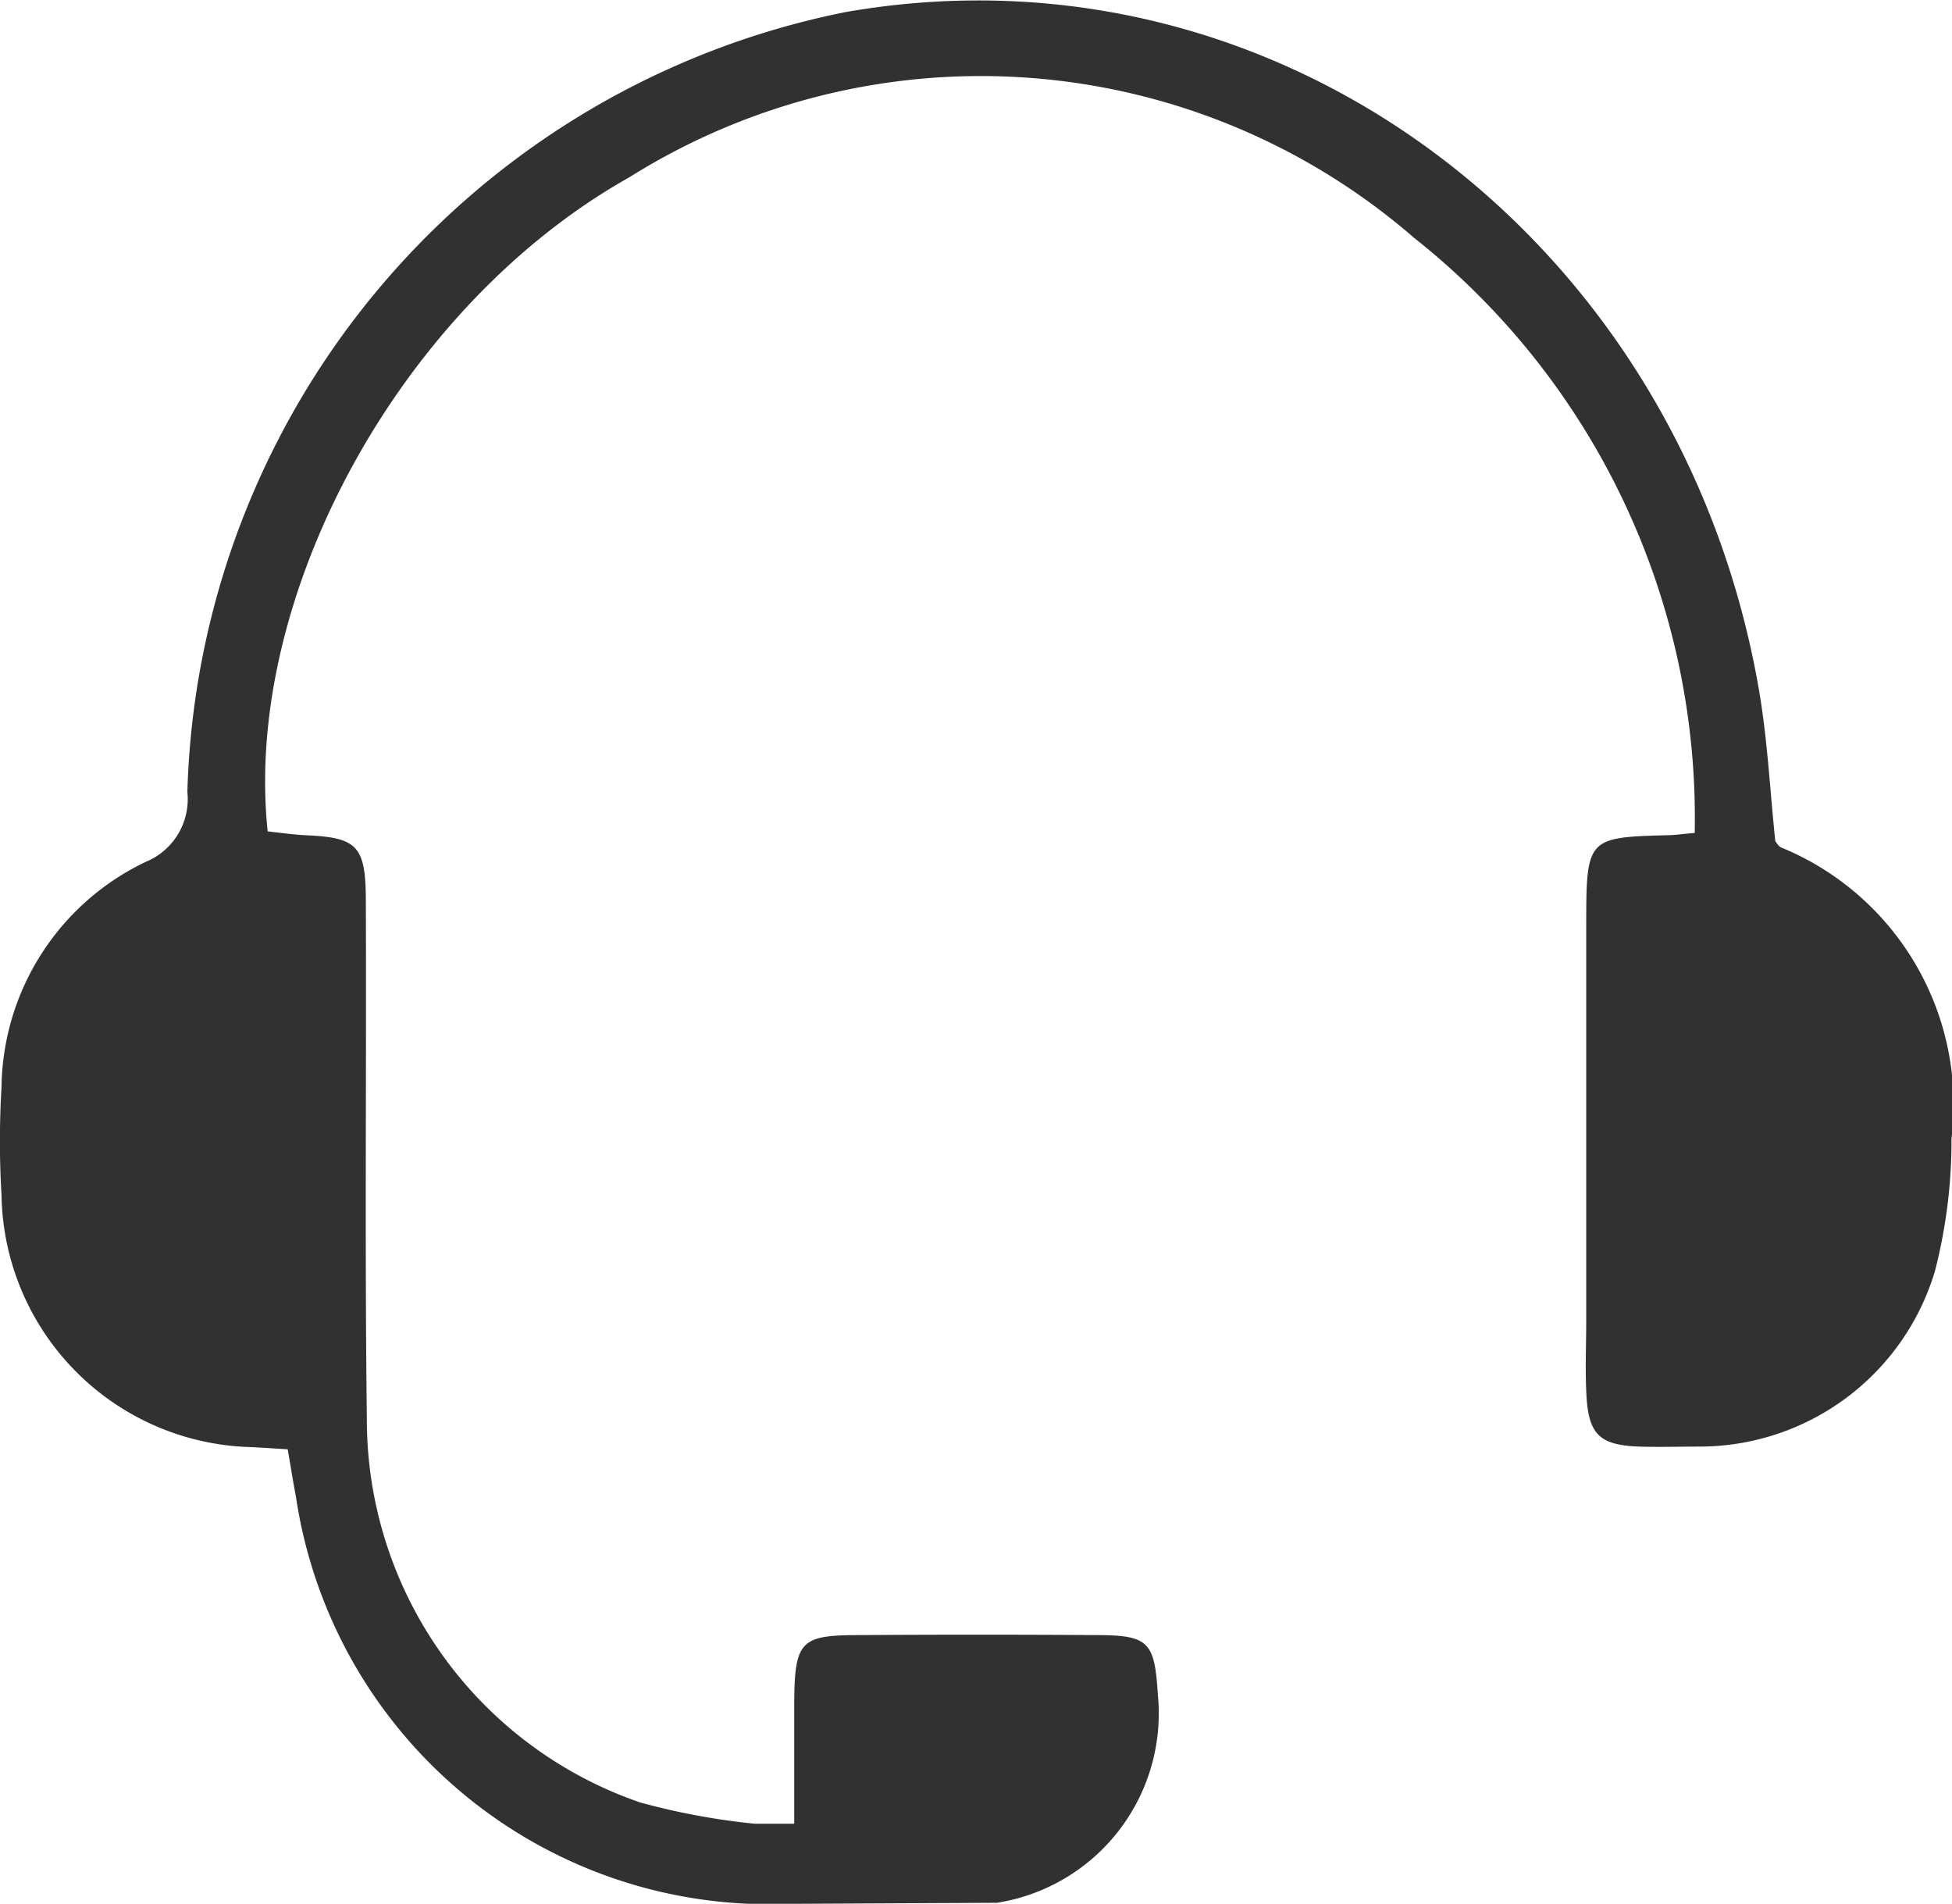
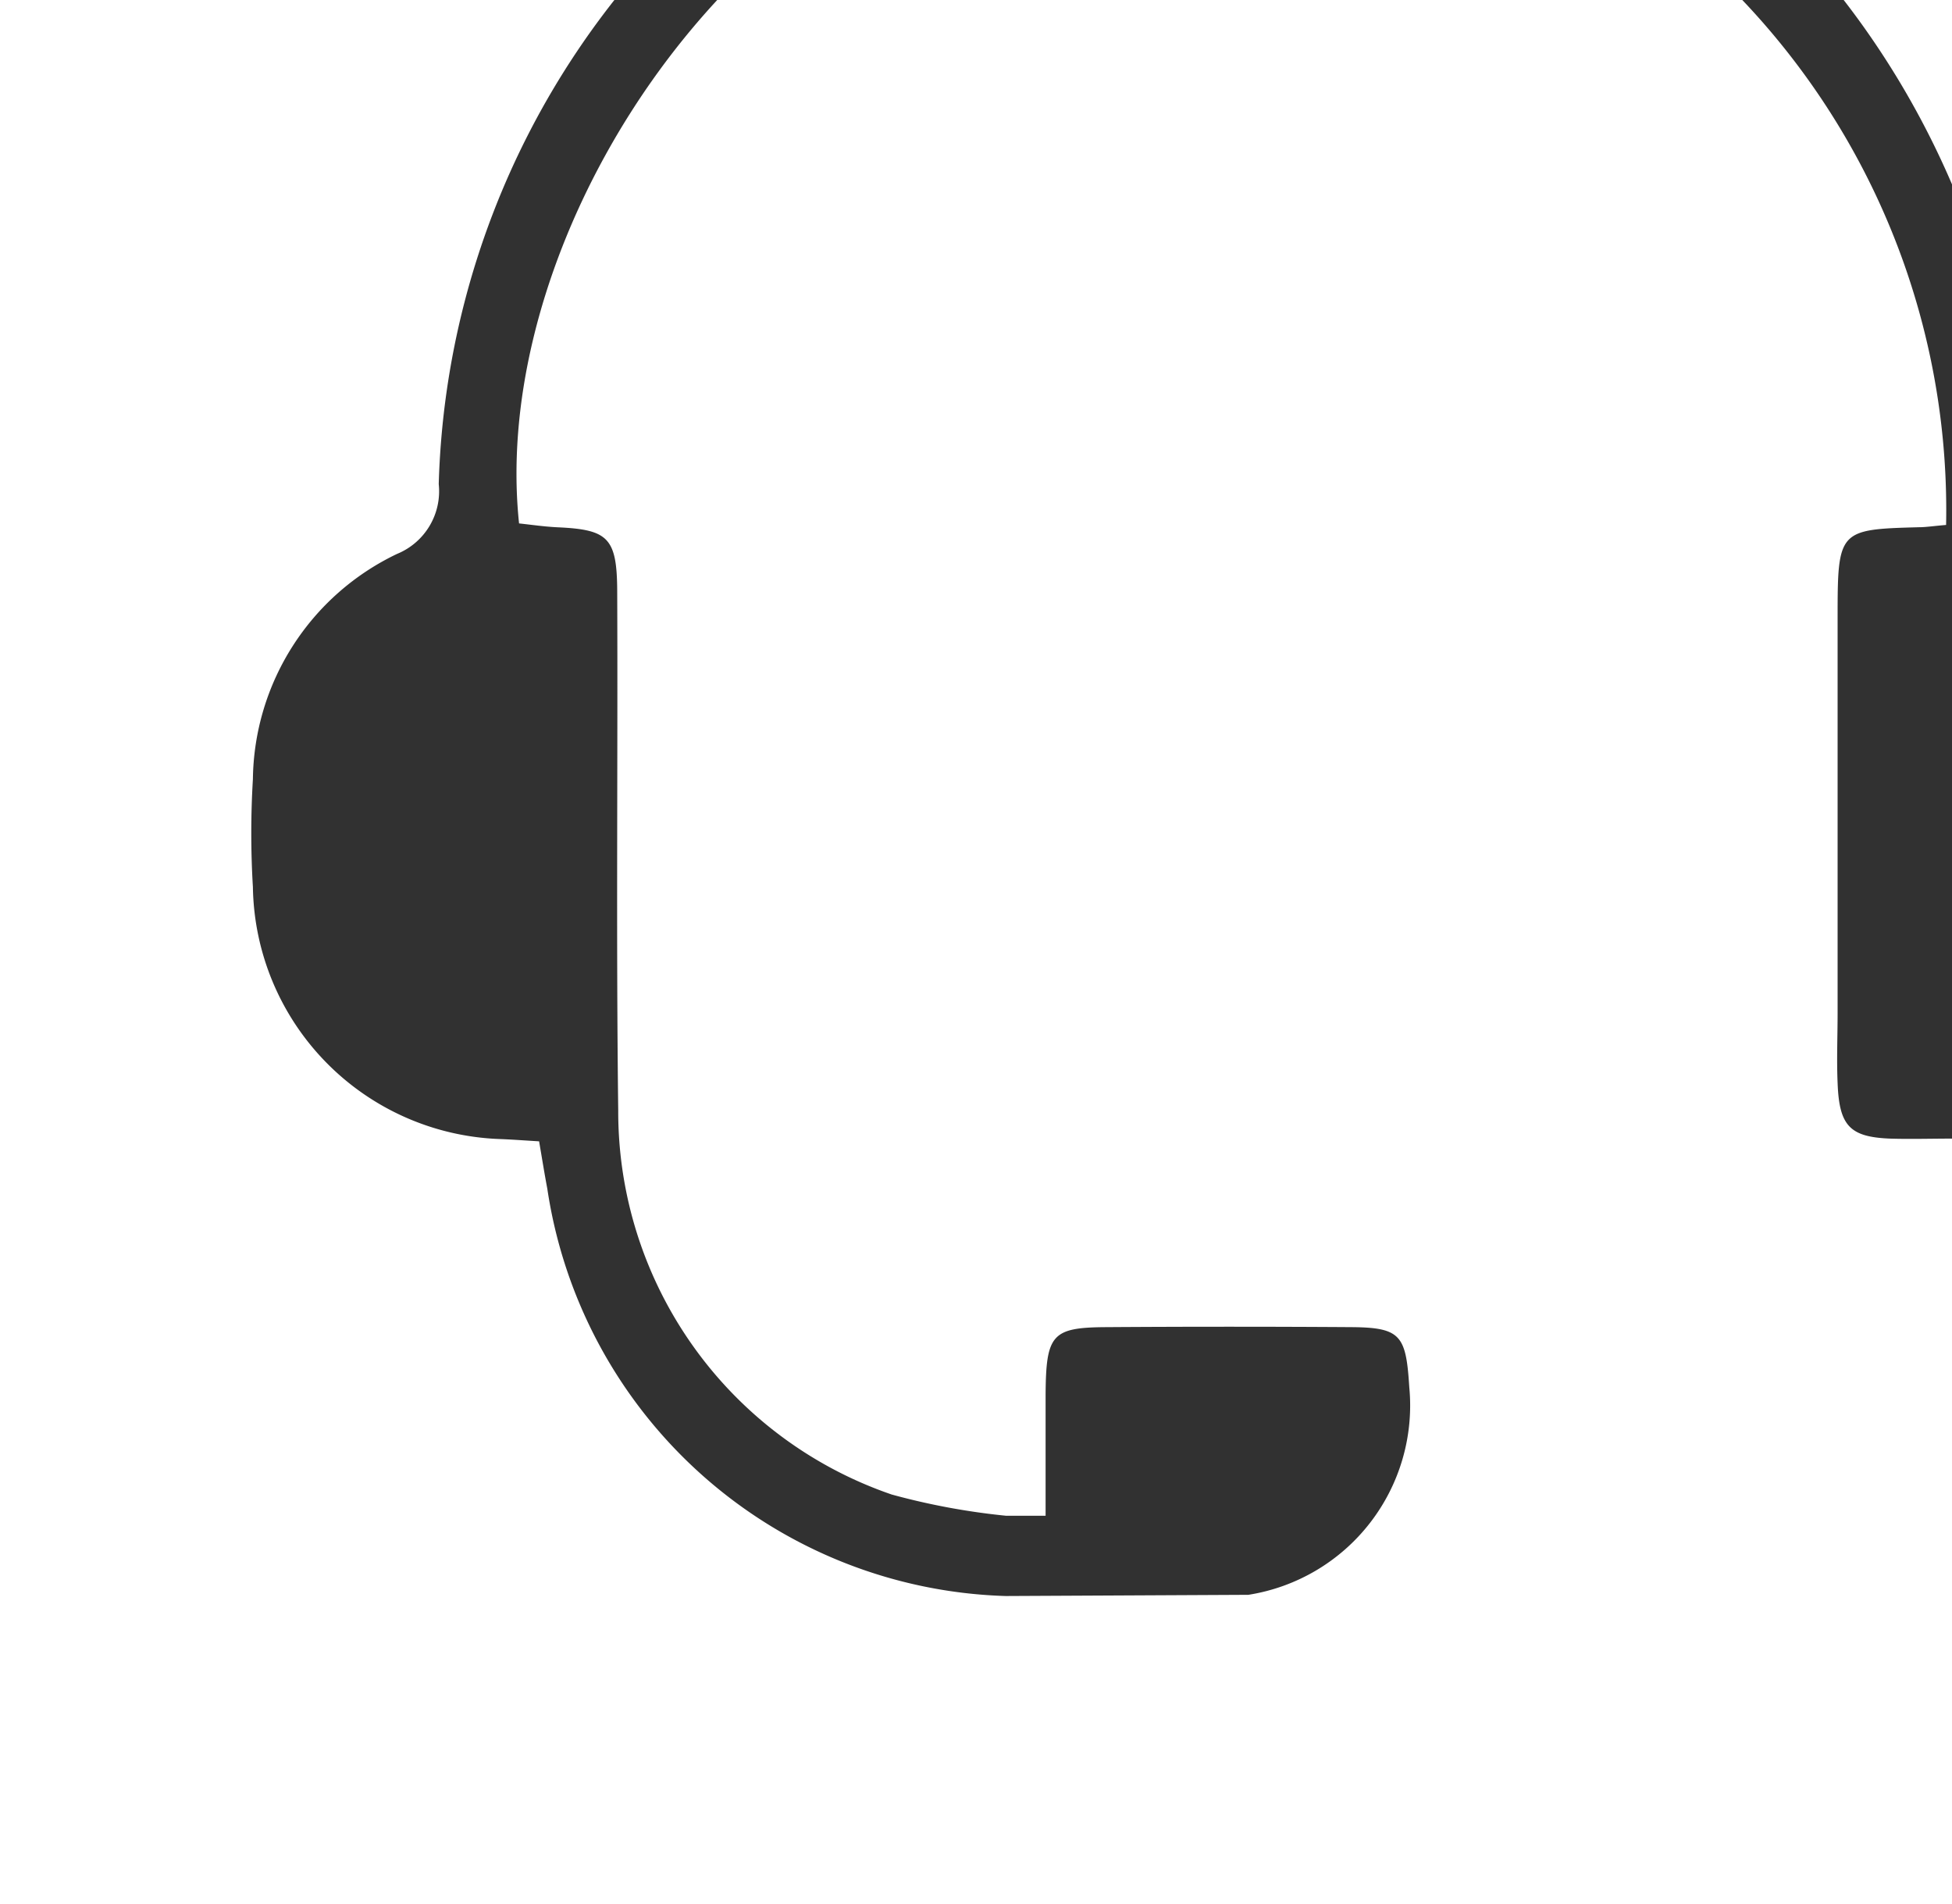
<svg xmlns="http://www.w3.org/2000/svg" width="30.766" height="30" viewBox="0 0 30.766 30">
-   <path d="M534.51,447.008a8.231,8.231,0,0,1-.262,2.092,3.874,3.874,0,0,1-3.7,2.761c-.323,0-.648.01-.97,0-.632-.026-.8-.2-.825-.876-.016-.368,0-.738,0-1.107v-6.222c0-1.383.013-1.395,1.28-1.429.107,0,.213-.017.43-.036a11.66,11.66,0,0,0-4.422-9.376,10.418,10.418,0,0,0-12.37-.955c-3.618,2.031-6.09,6.611-5.7,10.307.194.021.4.051.606.061.8.036.938.164.941,1.013.011,2.726-.018,5.455.016,8.181a6.38,6.38,0,0,0,4.312,6.048,10.933,10.933,0,0,0,1.8.334h.624c0-.738,0-1.327,0-1.915.007-.941.1-1.052.952-1.057q1.94-.013,3.88,0c.771.007.849.136.9.946a3.02,3.02,0,0,1-2.537,3.272h0l-3.822.019v0a7.535,7.535,0,0,1-7.227-6.42c-.042-.222-.078-.445-.129-.745-.247-.015-.433-.029-.618-.036a4.037,4.037,0,0,1-3.893-3.971,14.221,14.221,0,0,1,0-1.7,3.986,3.986,0,0,1,2.273-3.55,1.067,1.067,0,0,0,.656-1.1,12.907,12.907,0,0,1,10.371-12.29c6.842-1.2,13.179,3.6,14.4,10.684.134.779.173,1.577.257,2.38.023.026.05.082.094.1A4.379,4.379,0,0,1,534.51,447.008Z" transform="translate(-503.752 -429.066)" fill="#313131" />
+   <path d="M534.51,447.008c-.323,0-.648.01-.97,0-.632-.026-.8-.2-.825-.876-.016-.368,0-.738,0-1.107v-6.222c0-1.383.013-1.395,1.28-1.429.107,0,.213-.017.43-.036a11.66,11.66,0,0,0-4.422-9.376,10.418,10.418,0,0,0-12.37-.955c-3.618,2.031-6.09,6.611-5.7,10.307.194.021.4.051.606.061.8.036.938.164.941,1.013.011,2.726-.018,5.455.016,8.181a6.38,6.38,0,0,0,4.312,6.048,10.933,10.933,0,0,0,1.8.334h.624c0-.738,0-1.327,0-1.915.007-.941.1-1.052.952-1.057q1.94-.013,3.88,0c.771.007.849.136.9.946a3.02,3.02,0,0,1-2.537,3.272h0l-3.822.019v0a7.535,7.535,0,0,1-7.227-6.42c-.042-.222-.078-.445-.129-.745-.247-.015-.433-.029-.618-.036a4.037,4.037,0,0,1-3.893-3.971,14.221,14.221,0,0,1,0-1.7,3.986,3.986,0,0,1,2.273-3.55,1.067,1.067,0,0,0,.656-1.1,12.907,12.907,0,0,1,10.371-12.29c6.842-1.2,13.179,3.6,14.4,10.684.134.779.173,1.577.257,2.38.023.026.05.082.094.1A4.379,4.379,0,0,1,534.51,447.008Z" transform="translate(-503.752 -429.066)" fill="#313131" />
</svg>